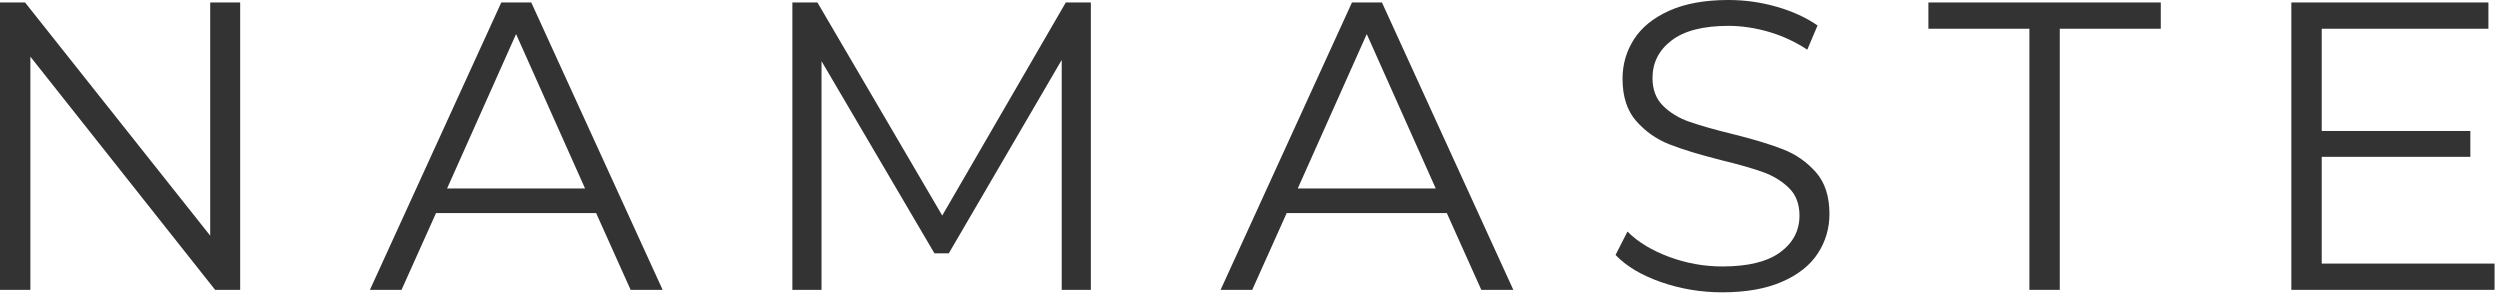
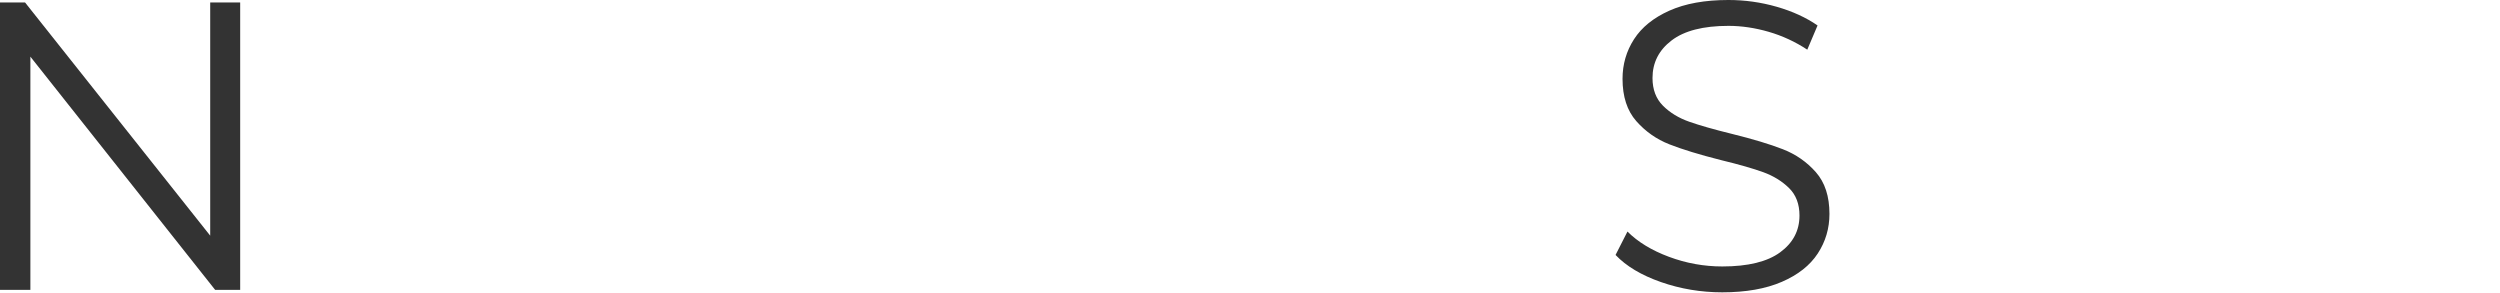
<svg xmlns="http://www.w3.org/2000/svg" width="100%" height="100%" viewBox="0 0 333 39" xml:space="preserve" style="fill-rule:evenodd;clip-rule:evenodd;stroke-linejoin:round;stroke-miterlimit:2;">
  <path d="M31.992,0.328l-0,38.281l-3.336,-0l-24.609,-31.062l-0,31.062l-4.047,-0l0,-38.281l3.336,0l24.664,31.062l-0,-31.062l3.992,0Z" style="fill:#333;fill-rule:nonzero;" />
-   <path d="M79.405,28.382l-21.328,0l-4.593,10.227l-4.211,-0l17.499,-38.281l3.992,0l17.5,38.281l-4.265,-0l-4.594,-10.227Zm-1.477,-3.281l-9.187,-20.562l-9.187,20.562l18.374,0Z" style="fill:#333;fill-rule:nonzero;" />
-   <path d="M145.302,0.328l0,38.281l-3.882,-0l-0,-30.625l-15.039,25.758l-1.914,-0l-15.039,-25.594l-0,30.461l-3.883,-0l0,-38.281l3.336,0l16.625,28.382l16.46,-28.382l3.336,0Z" style="fill:#333;fill-rule:nonzero;" />
-   <path d="M192.716,28.382l-21.328,0l-4.594,10.227l-4.211,-0l17.5,-38.281l3.992,0l17.5,38.281l-4.266,-0l-4.593,-10.227Zm-1.477,-3.281l-9.187,-20.562l-9.188,20.562l18.375,0Z" style="fill:#333;fill-rule:nonzero;" />
  <path d="M229.41,38.937c-2.843,-0 -5.569,-0.456 -8.175,-1.367c-2.607,-0.912 -4.621,-2.115 -6.043,-3.61l1.586,-3.117c1.385,1.386 3.226,2.507 5.523,3.363c2.297,0.857 4.667,1.286 7.109,1.286c3.427,-0 5.998,-0.629 7.711,-1.887c1.714,-1.258 2.57,-2.889 2.57,-4.895c0,-1.531 -0.464,-2.752 -1.394,-3.664c-0.93,-0.911 -2.069,-1.613 -3.418,-2.105c-1.349,-0.492 -3.227,-1.03 -5.633,-1.613c-2.88,-0.729 -5.177,-1.431 -6.89,-2.106c-1.714,-0.674 -3.181,-1.704 -4.403,-3.089c-1.221,-1.386 -1.832,-3.263 -1.832,-5.633c0,-1.932 0.511,-3.692 1.532,-5.277c1.021,-1.586 2.588,-2.853 4.703,-3.801c2.114,-0.948 4.739,-1.422 7.875,-1.422c2.187,0 4.329,0.301 6.425,0.902c2.097,0.602 3.91,1.431 5.442,2.489l-1.368,3.226c-1.604,-1.057 -3.317,-1.85 -5.14,-2.379c-1.823,-0.528 -3.609,-0.793 -5.359,-0.793c-3.354,0 -5.879,0.647 -7.574,1.942c-1.696,1.294 -2.543,2.962 -2.543,5.003c-0,1.532 0.464,2.762 1.394,3.692c0.93,0.929 2.096,1.64 3.5,2.133c1.404,0.492 3.29,1.03 5.66,1.613c2.807,0.693 5.077,1.376 6.809,2.051c1.731,0.674 3.199,1.695 4.402,3.062c1.203,1.367 1.805,3.217 1.805,5.551c-0,1.932 -0.52,3.691 -1.559,5.277c-1.039,1.586 -2.634,2.844 -4.785,3.773c-2.151,0.93 -4.794,1.395 -7.93,1.395Z" style="fill:#333;fill-rule:nonzero;" />
-   <path d="M270.316,3.828l-13.453,0l0,-3.5l30.953,0l-0,3.5l-13.453,0l-0,34.781l-4.047,-0l-0,-34.781Z" style="fill:#333;fill-rule:nonzero;" />
-   <path d="M332.276,35.109l-0,3.5l-27.07,-0l-0,-38.281l26.25,0l-0,3.5l-22.203,0l-0,13.617l19.796,0l0,3.445l-19.796,0l-0,14.219l23.023,-0Z" style="fill:#333;fill-rule:nonzero;" />
</svg>